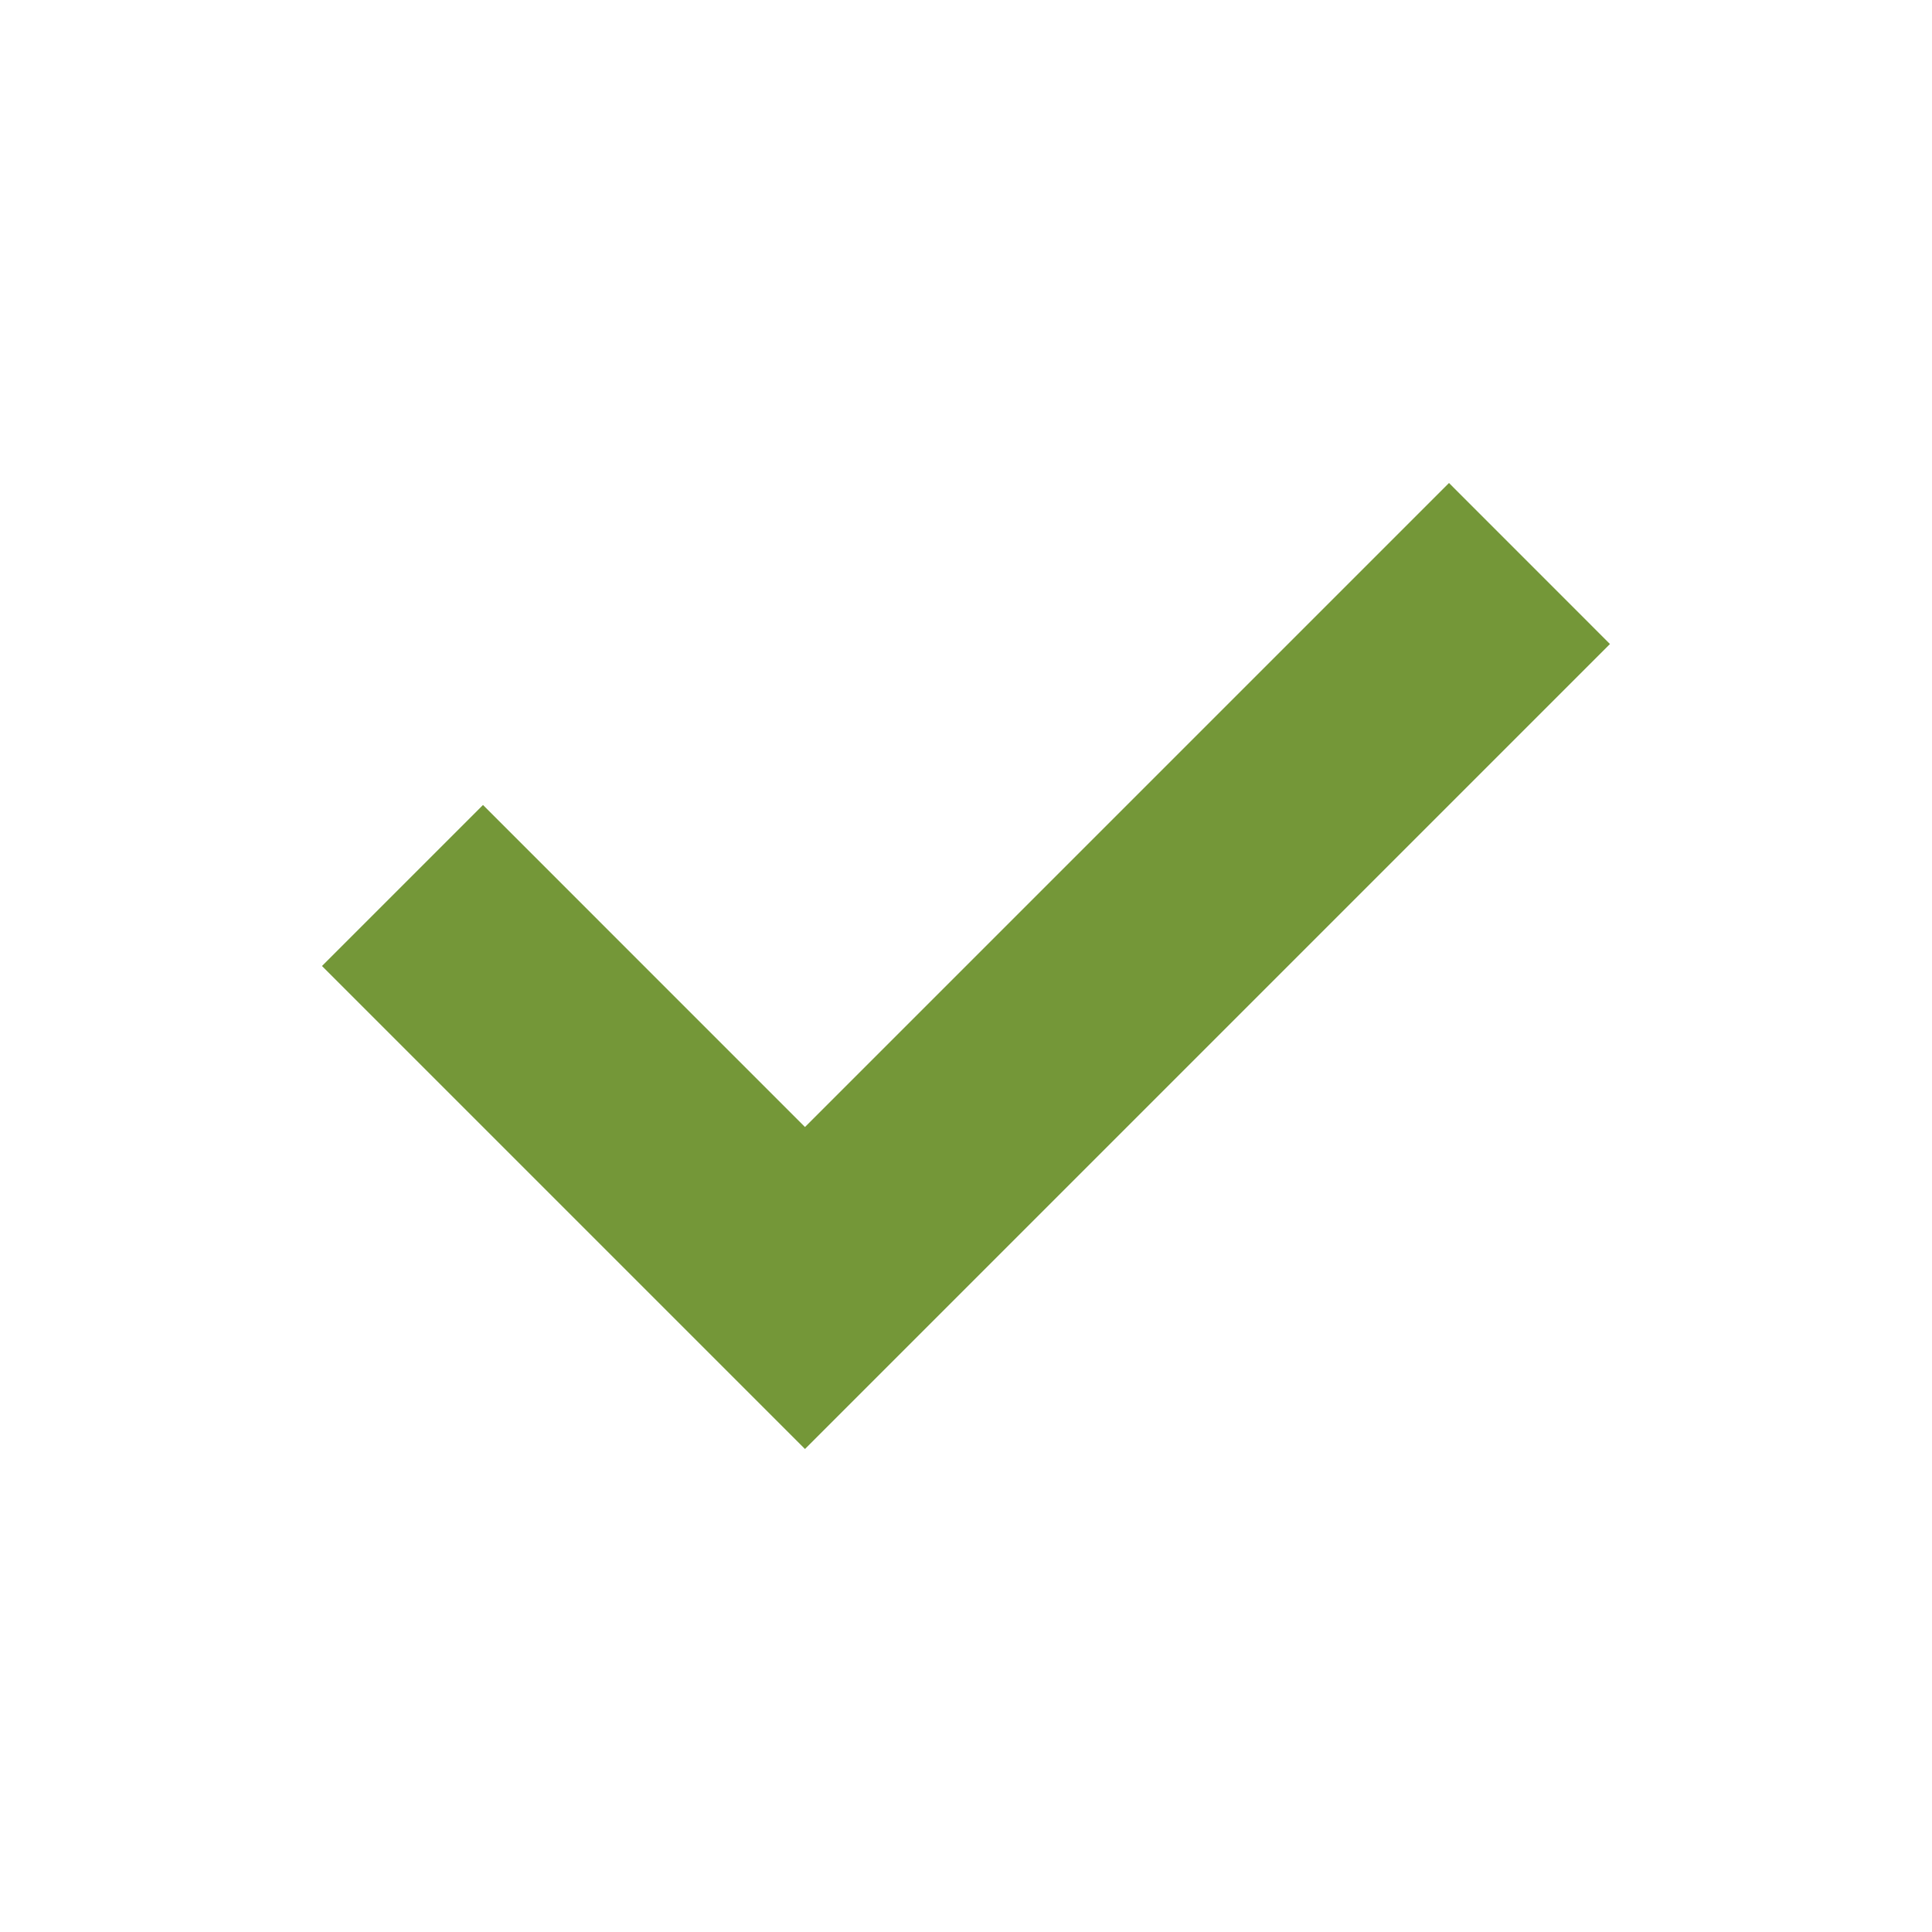
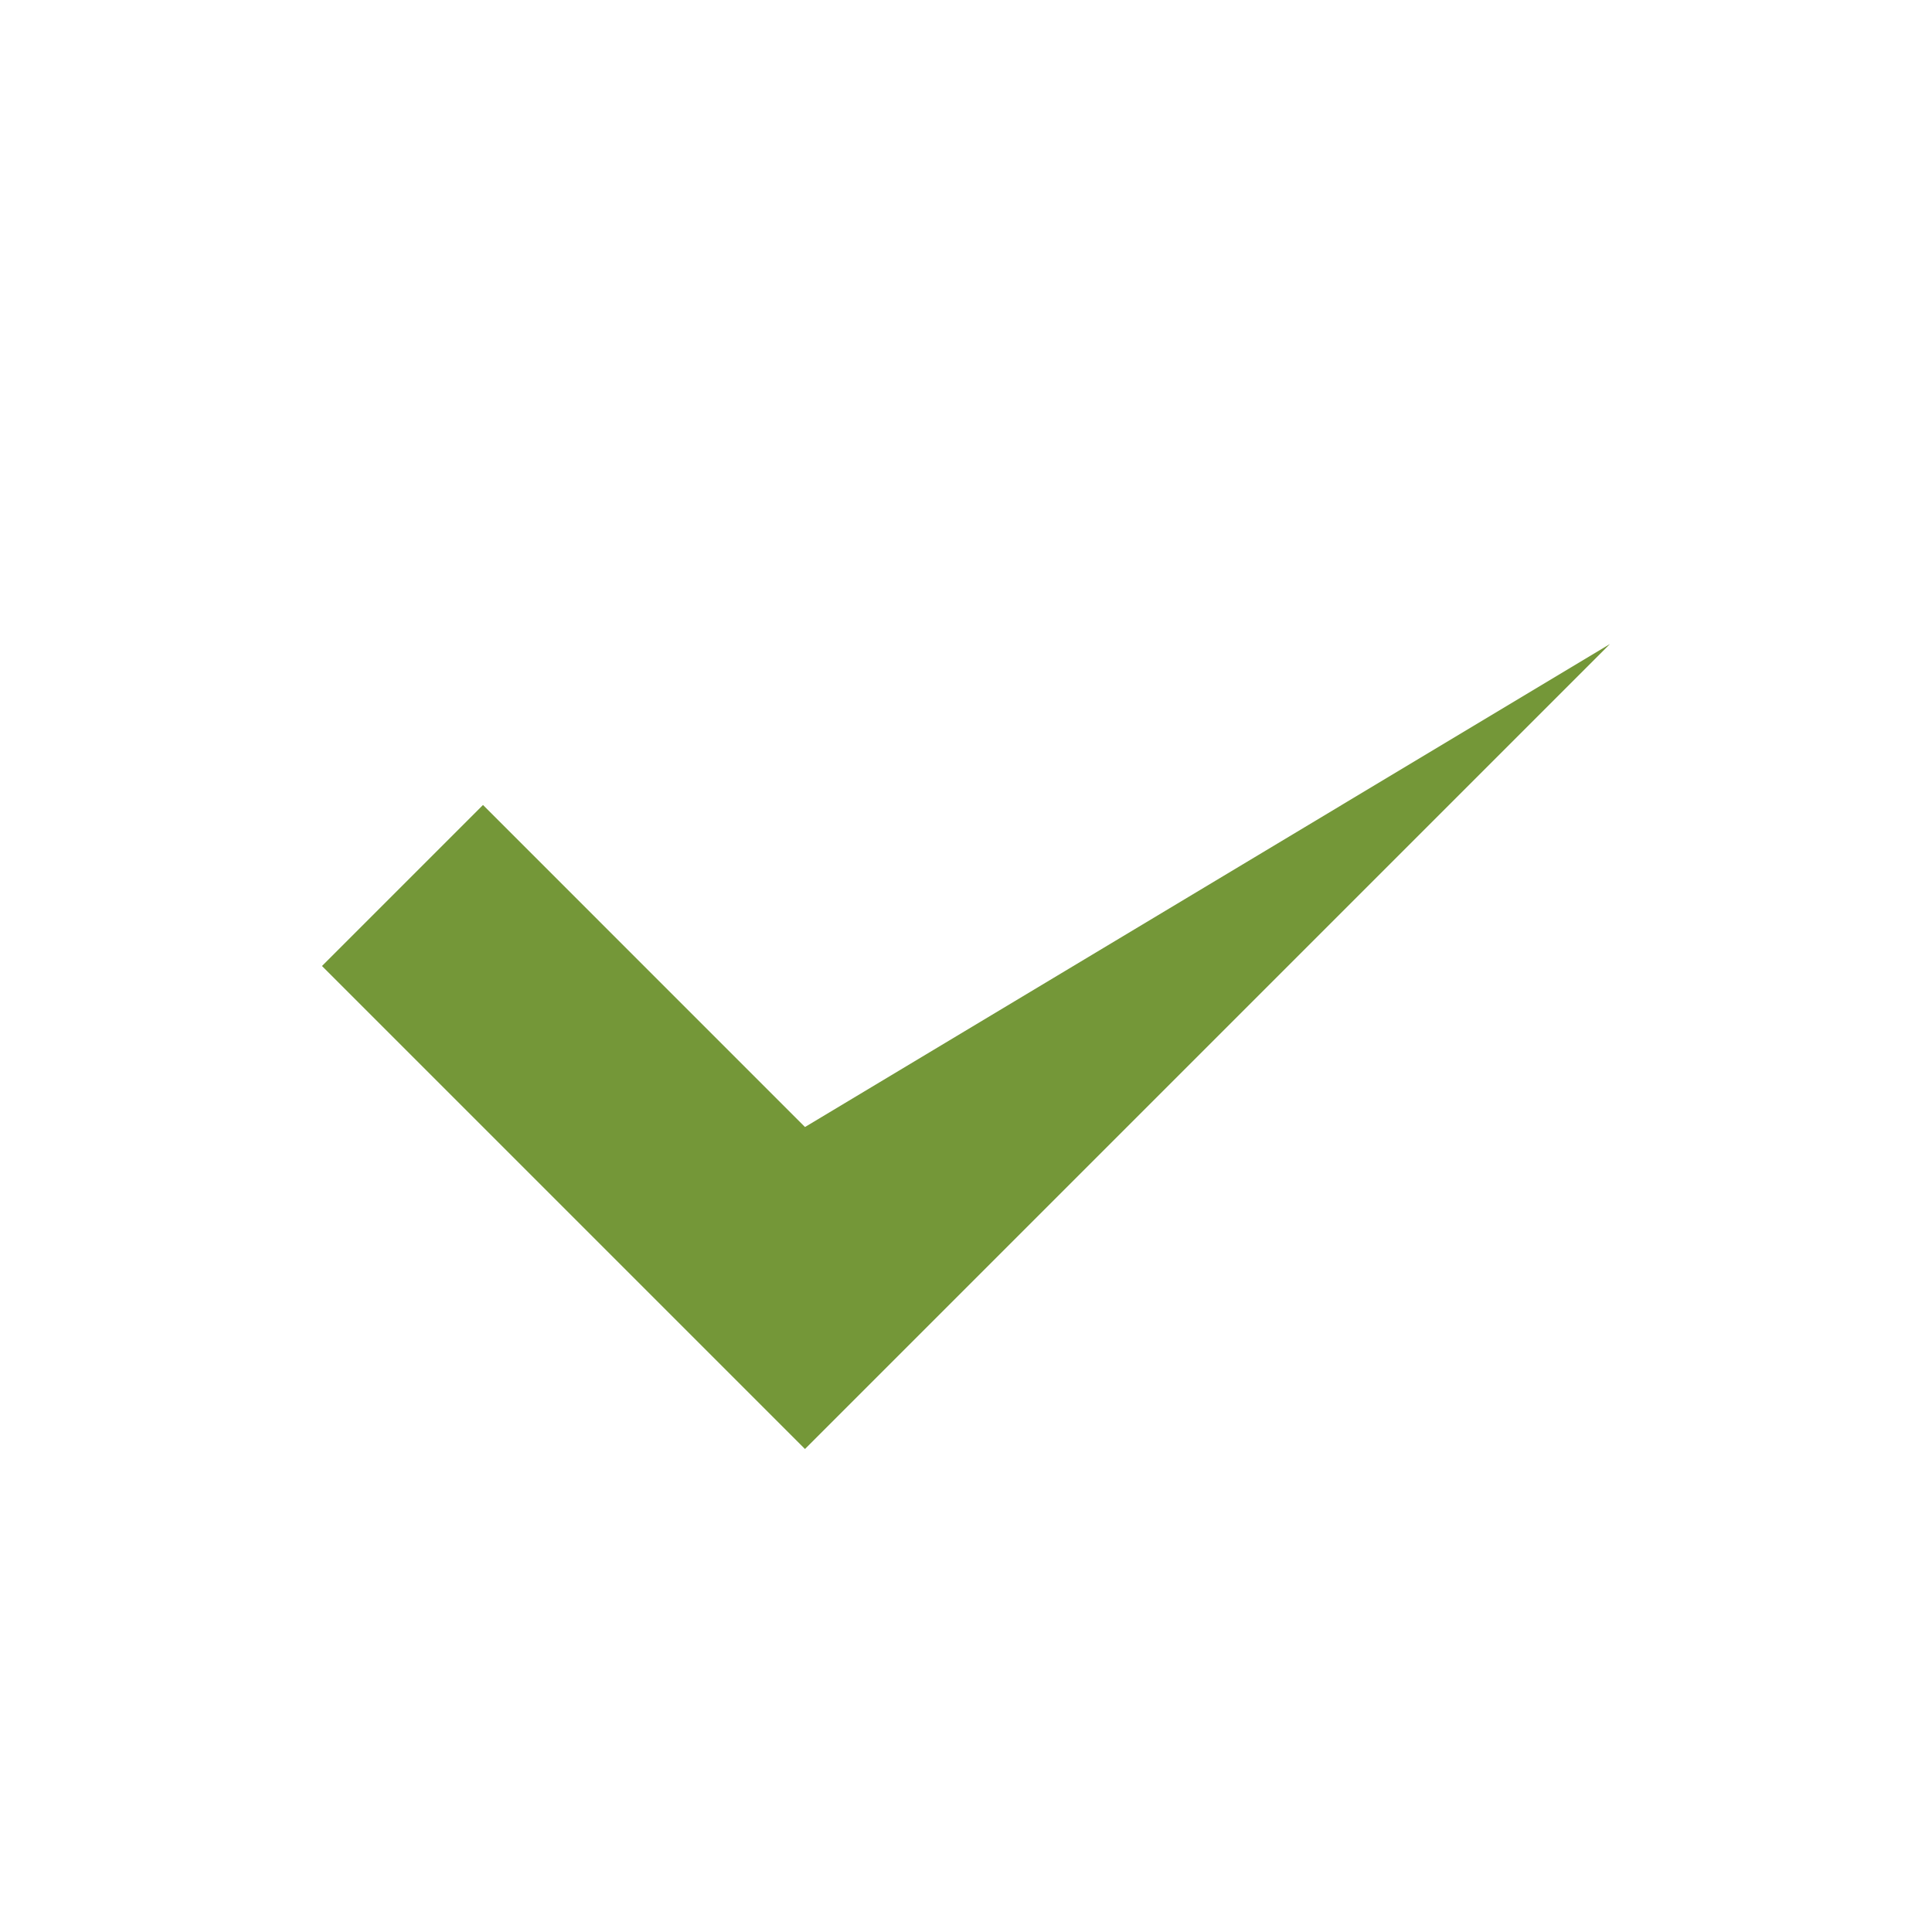
<svg xmlns="http://www.w3.org/2000/svg" width="32" height="32" viewBox="0 0 32 32" fill="none">
-   <path fill-rule="evenodd" clip-rule="evenodd" d="M8 13.333L5.333 16L13.333 24L26.666 10.667L24 8L13.333 18.667L8 13.333Z" fill="#749738" />
+   <path fill-rule="evenodd" clip-rule="evenodd" d="M8 13.333L5.333 16L13.333 24L26.666 10.667L13.333 18.667L8 13.333Z" fill="#749738" />
</svg>